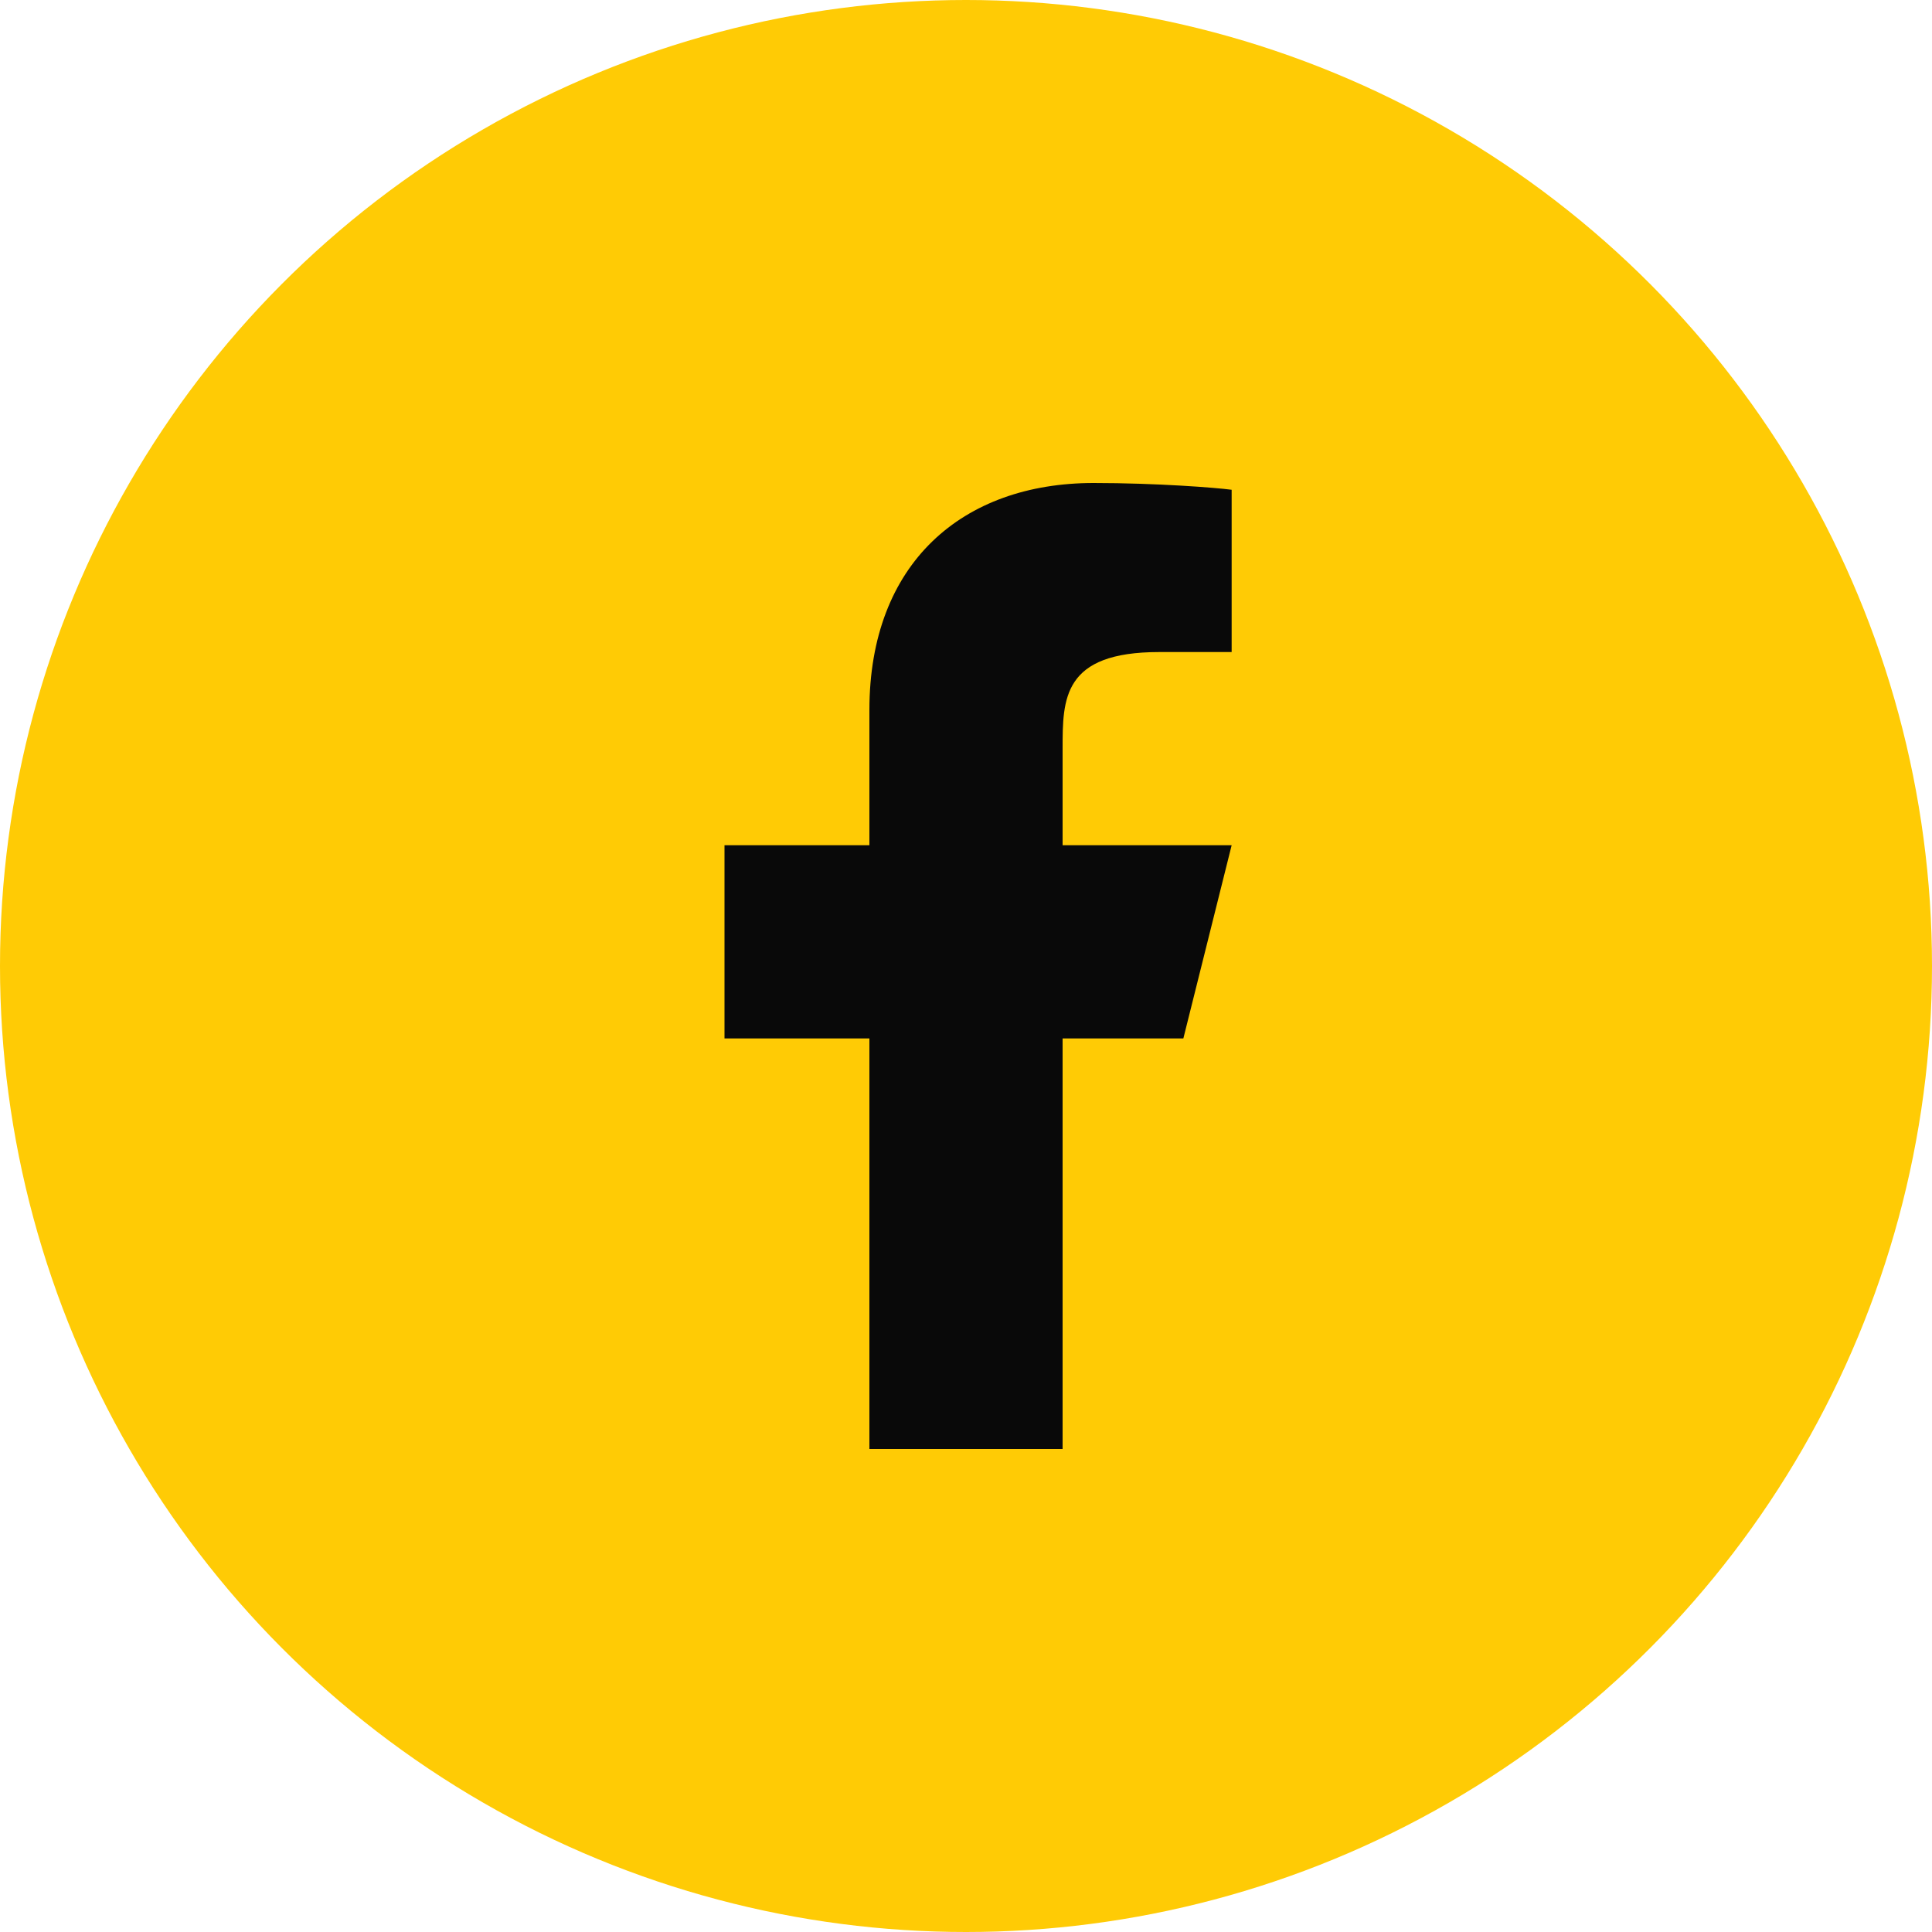
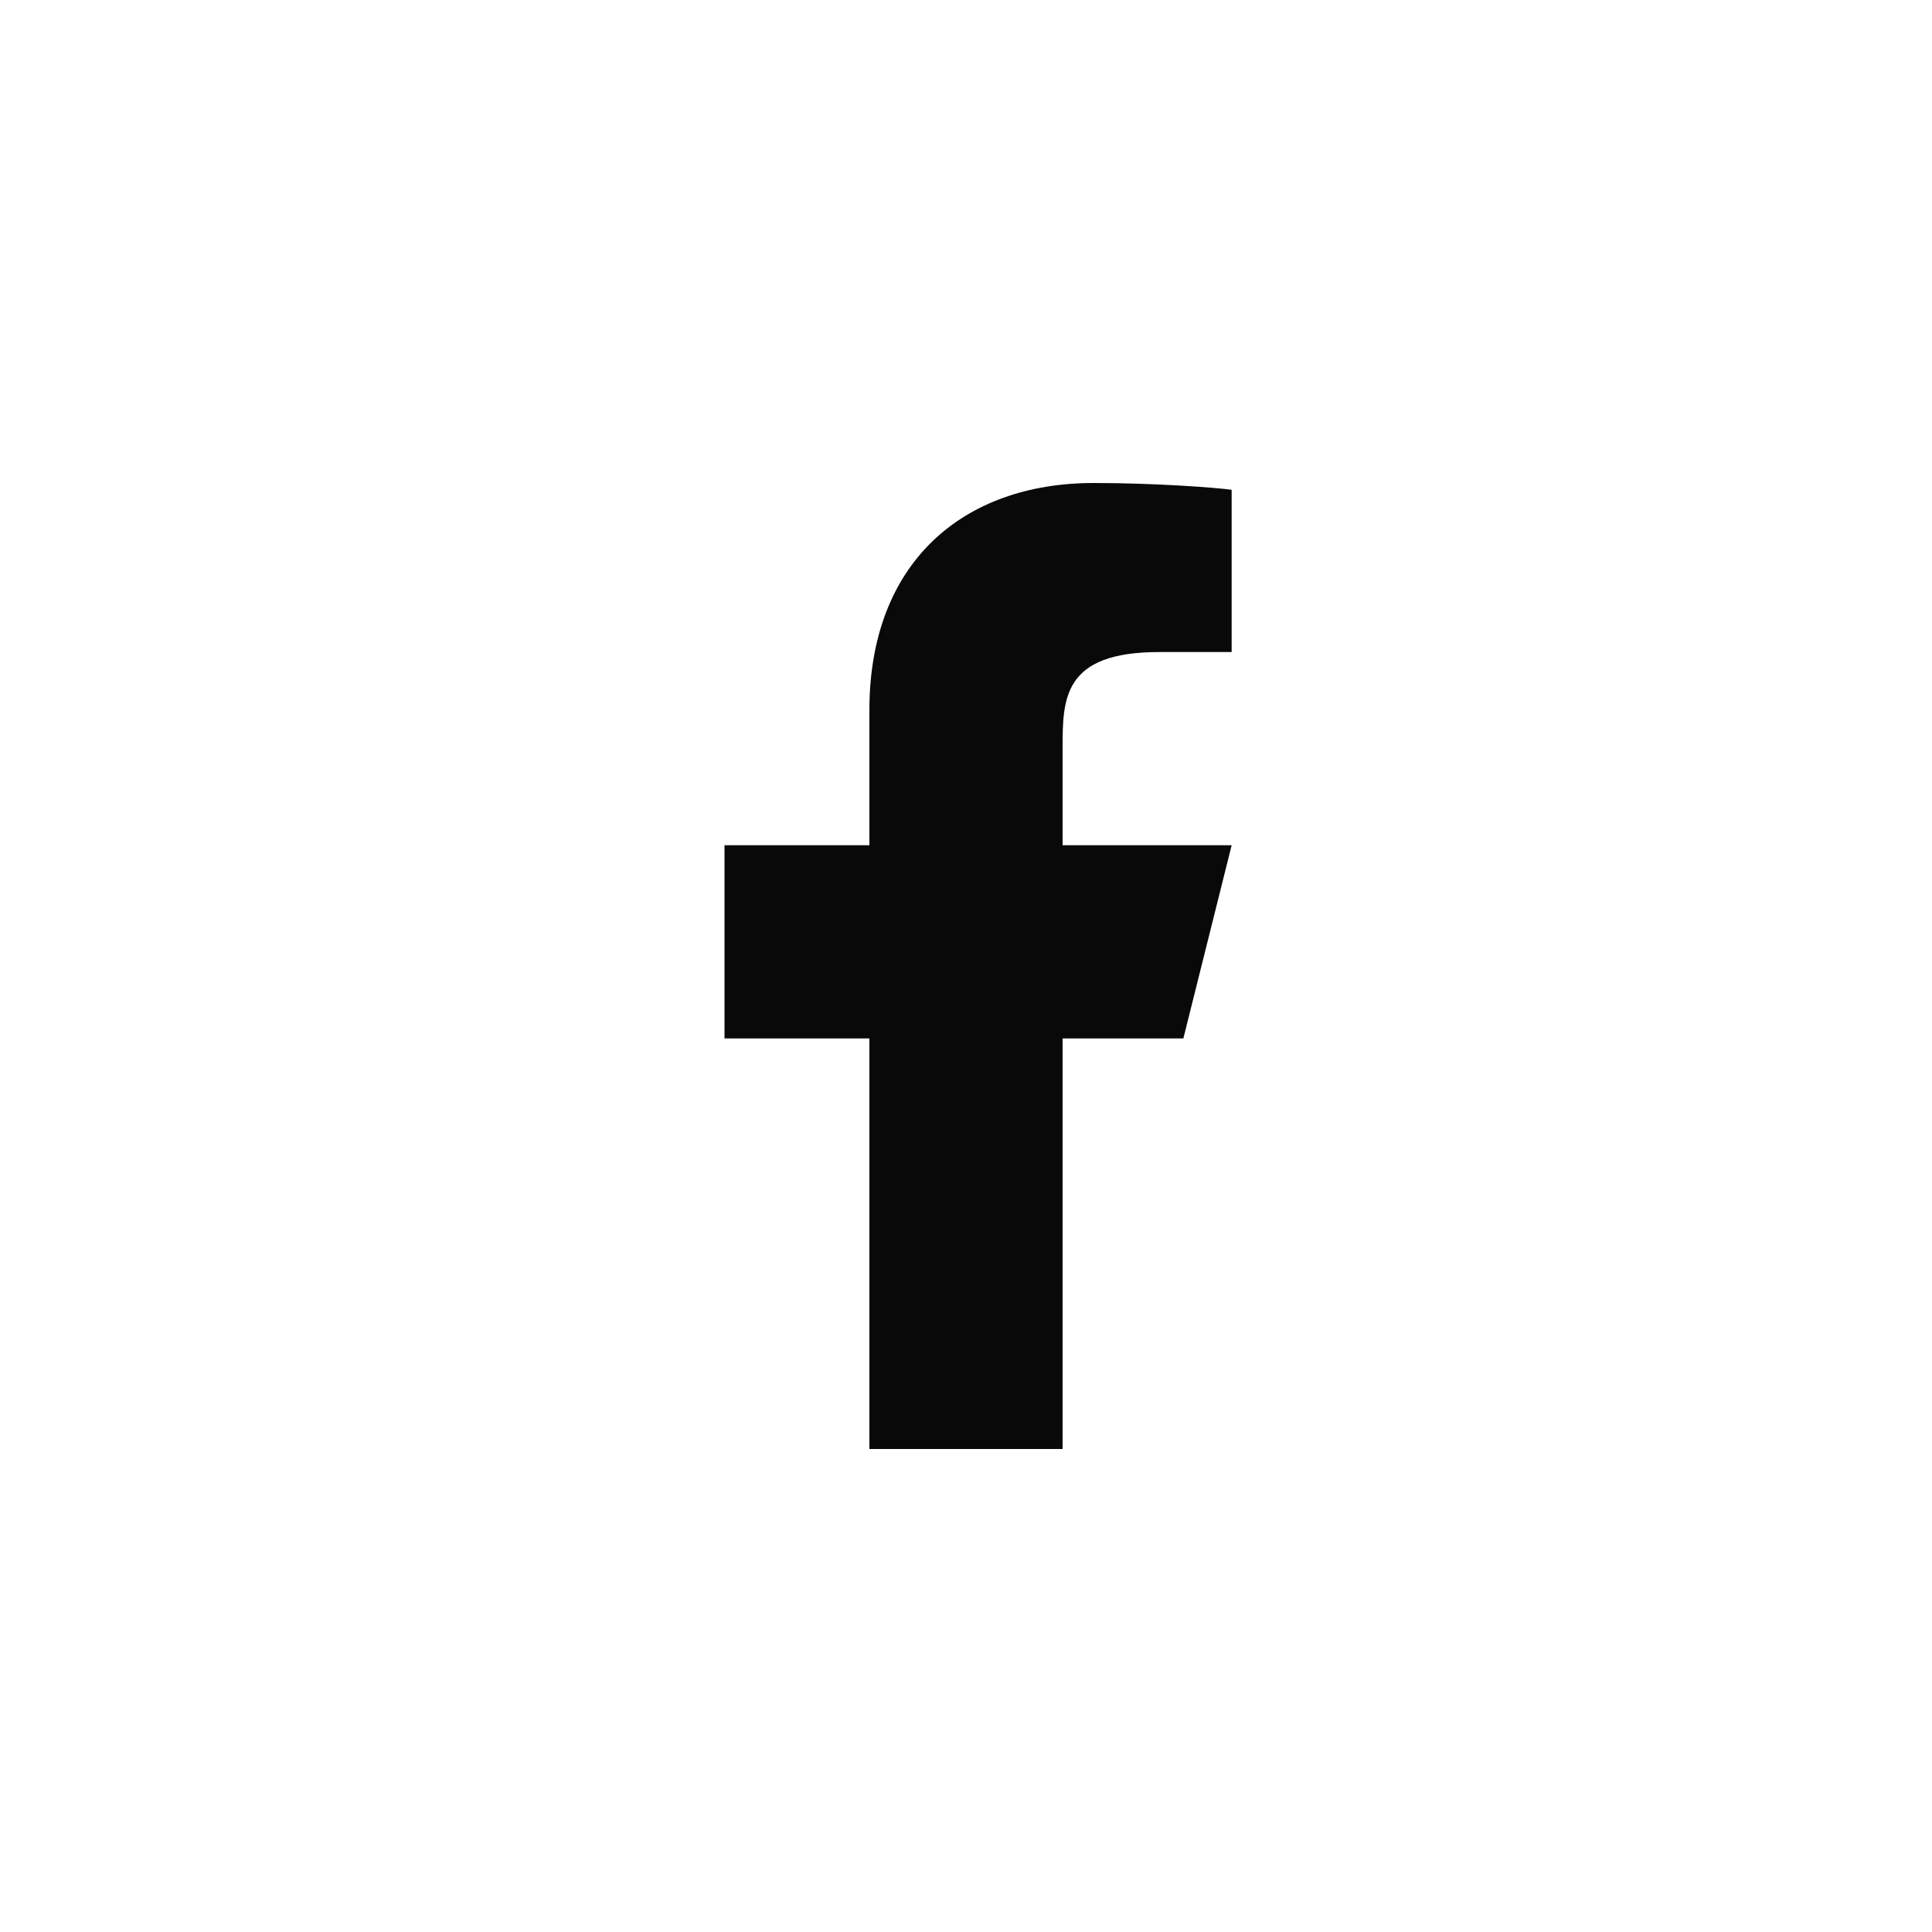
<svg xmlns="http://www.w3.org/2000/svg" width="32" height="32" viewBox="0 0 32 32" fill="none">
-   <circle cx="16" cy="16" r="16" fill="#FFCB05" />
  <path d="M17.6 17.2H19.6L20.4 14H17.6V12.4C17.6 11.576 17.6 10.8 19.2 10.8H20.4V8.112C20.139 8.077 19.154 8 18.114 8C15.943 8 14.4 9.325 14.4 11.76V14H12V17.2H14.4V24H17.6V17.2Z" fill="#090909" />
</svg>